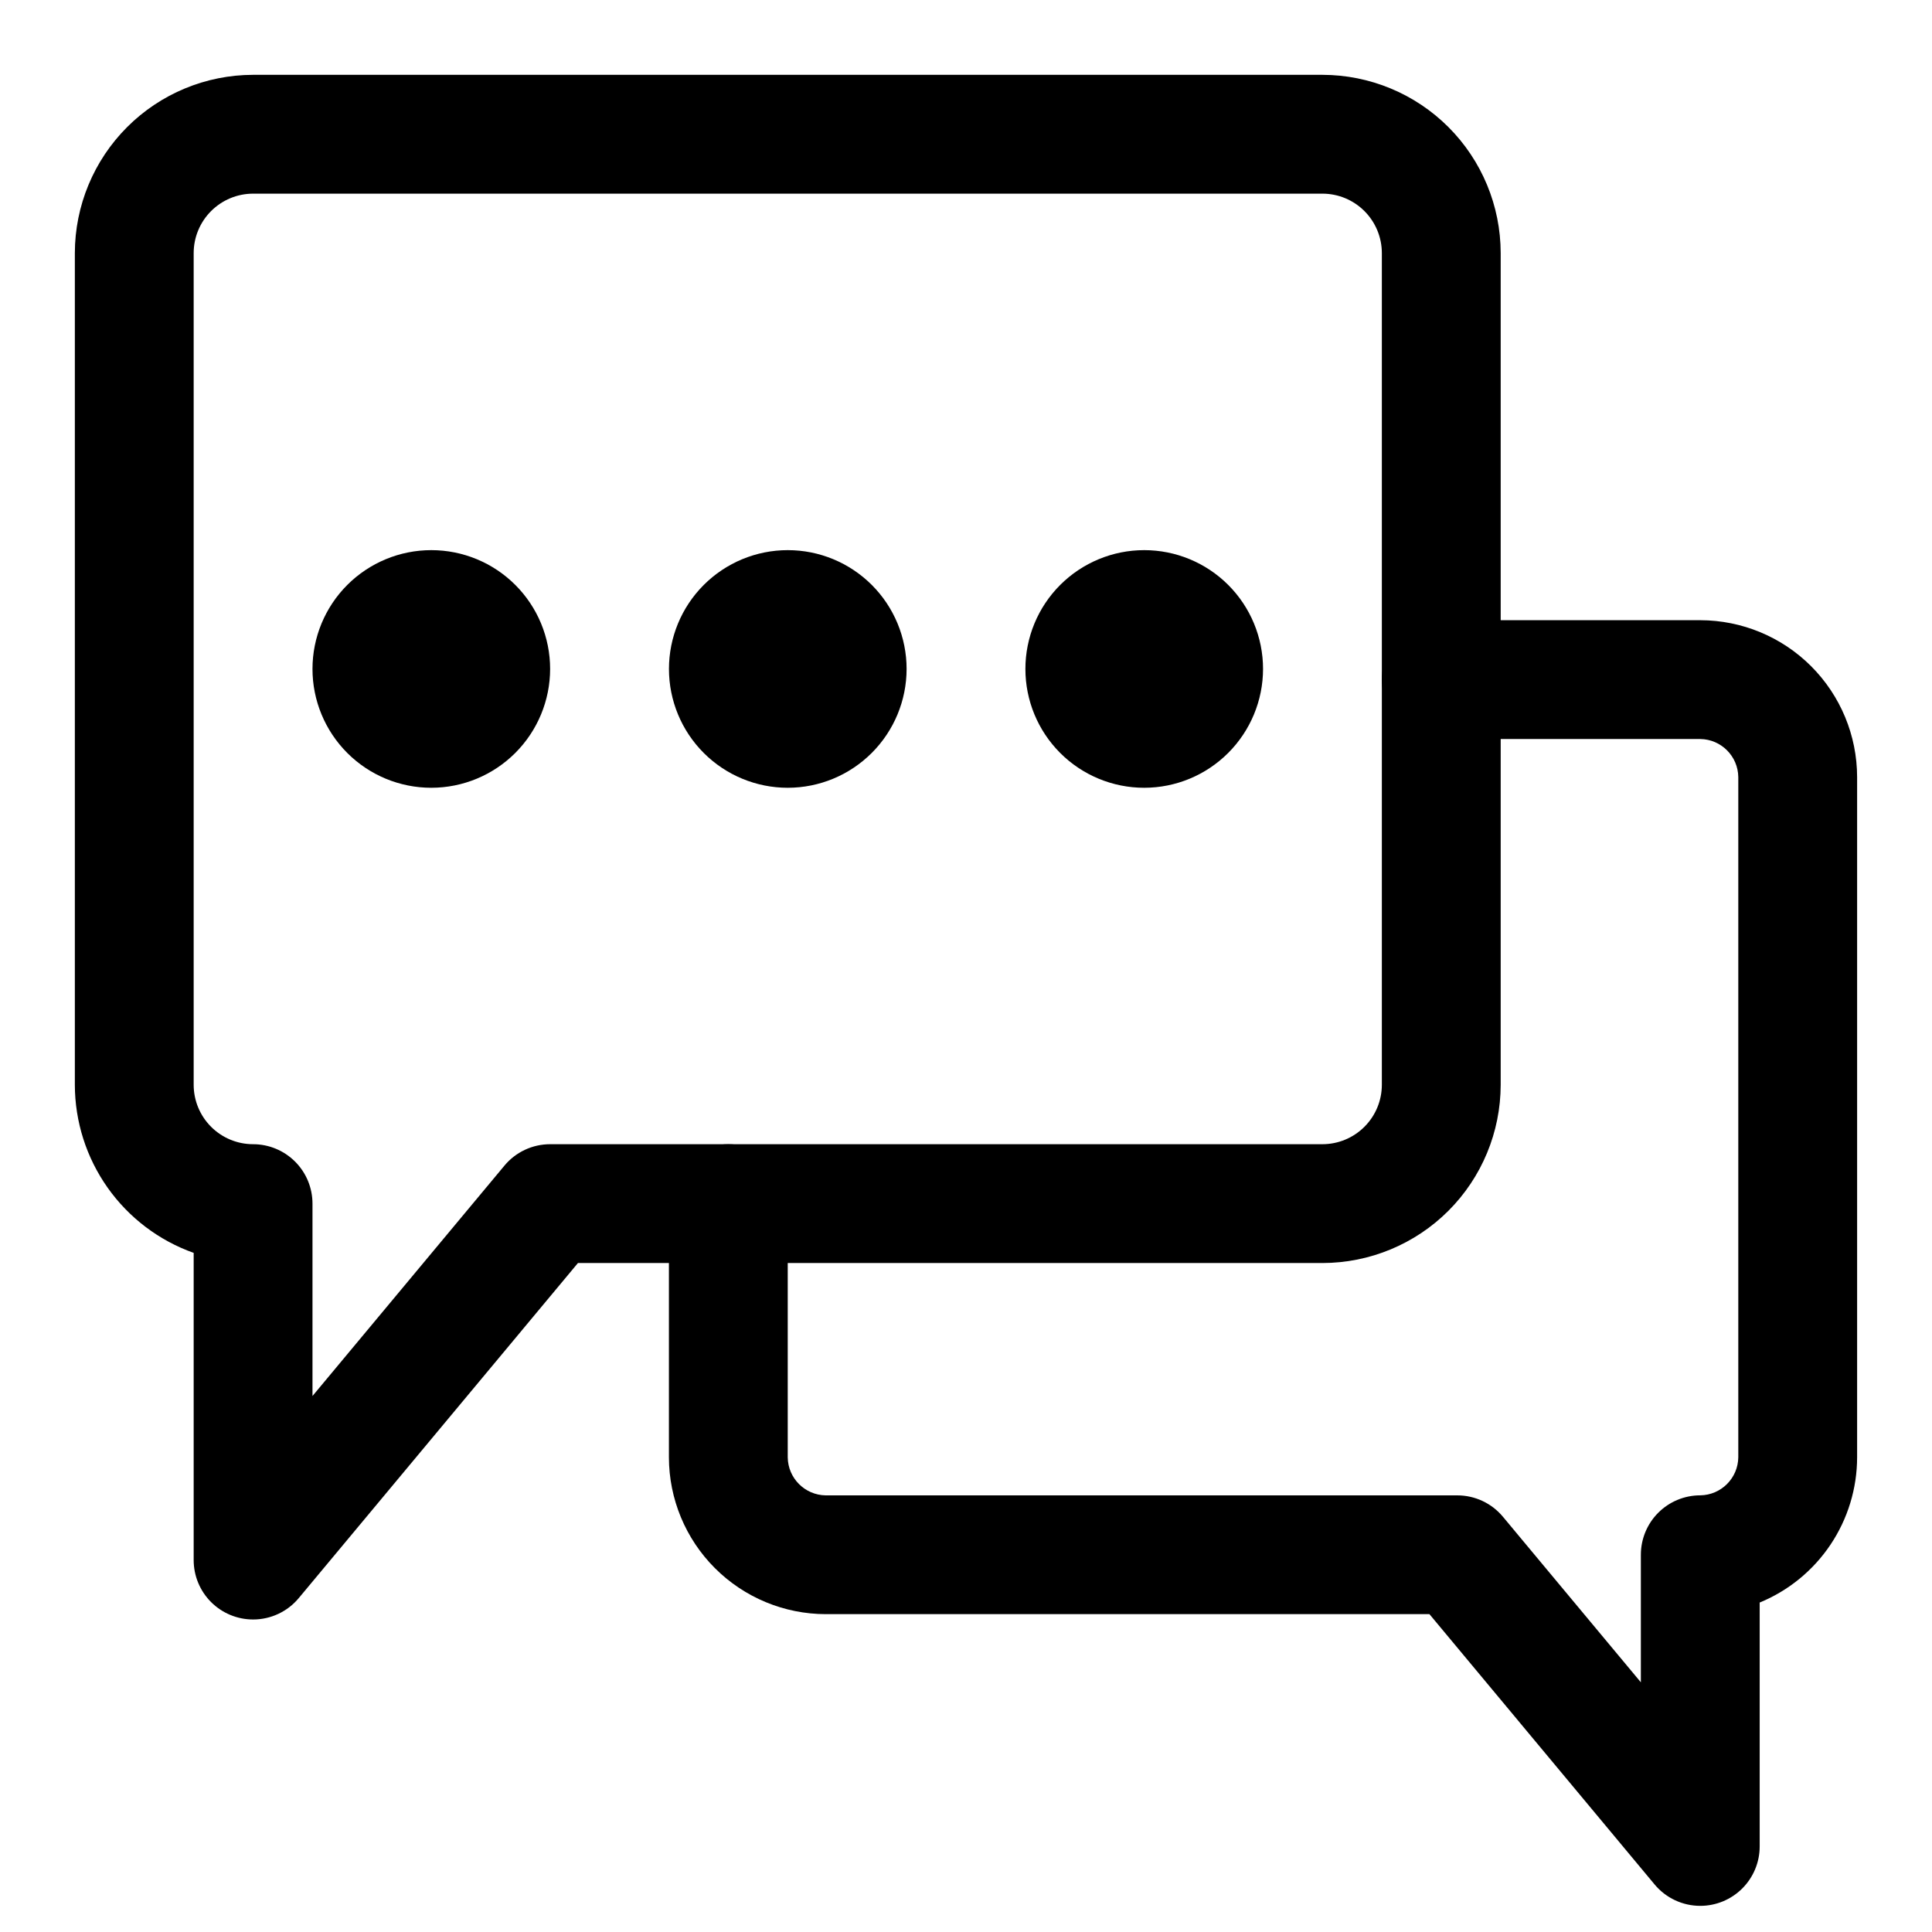
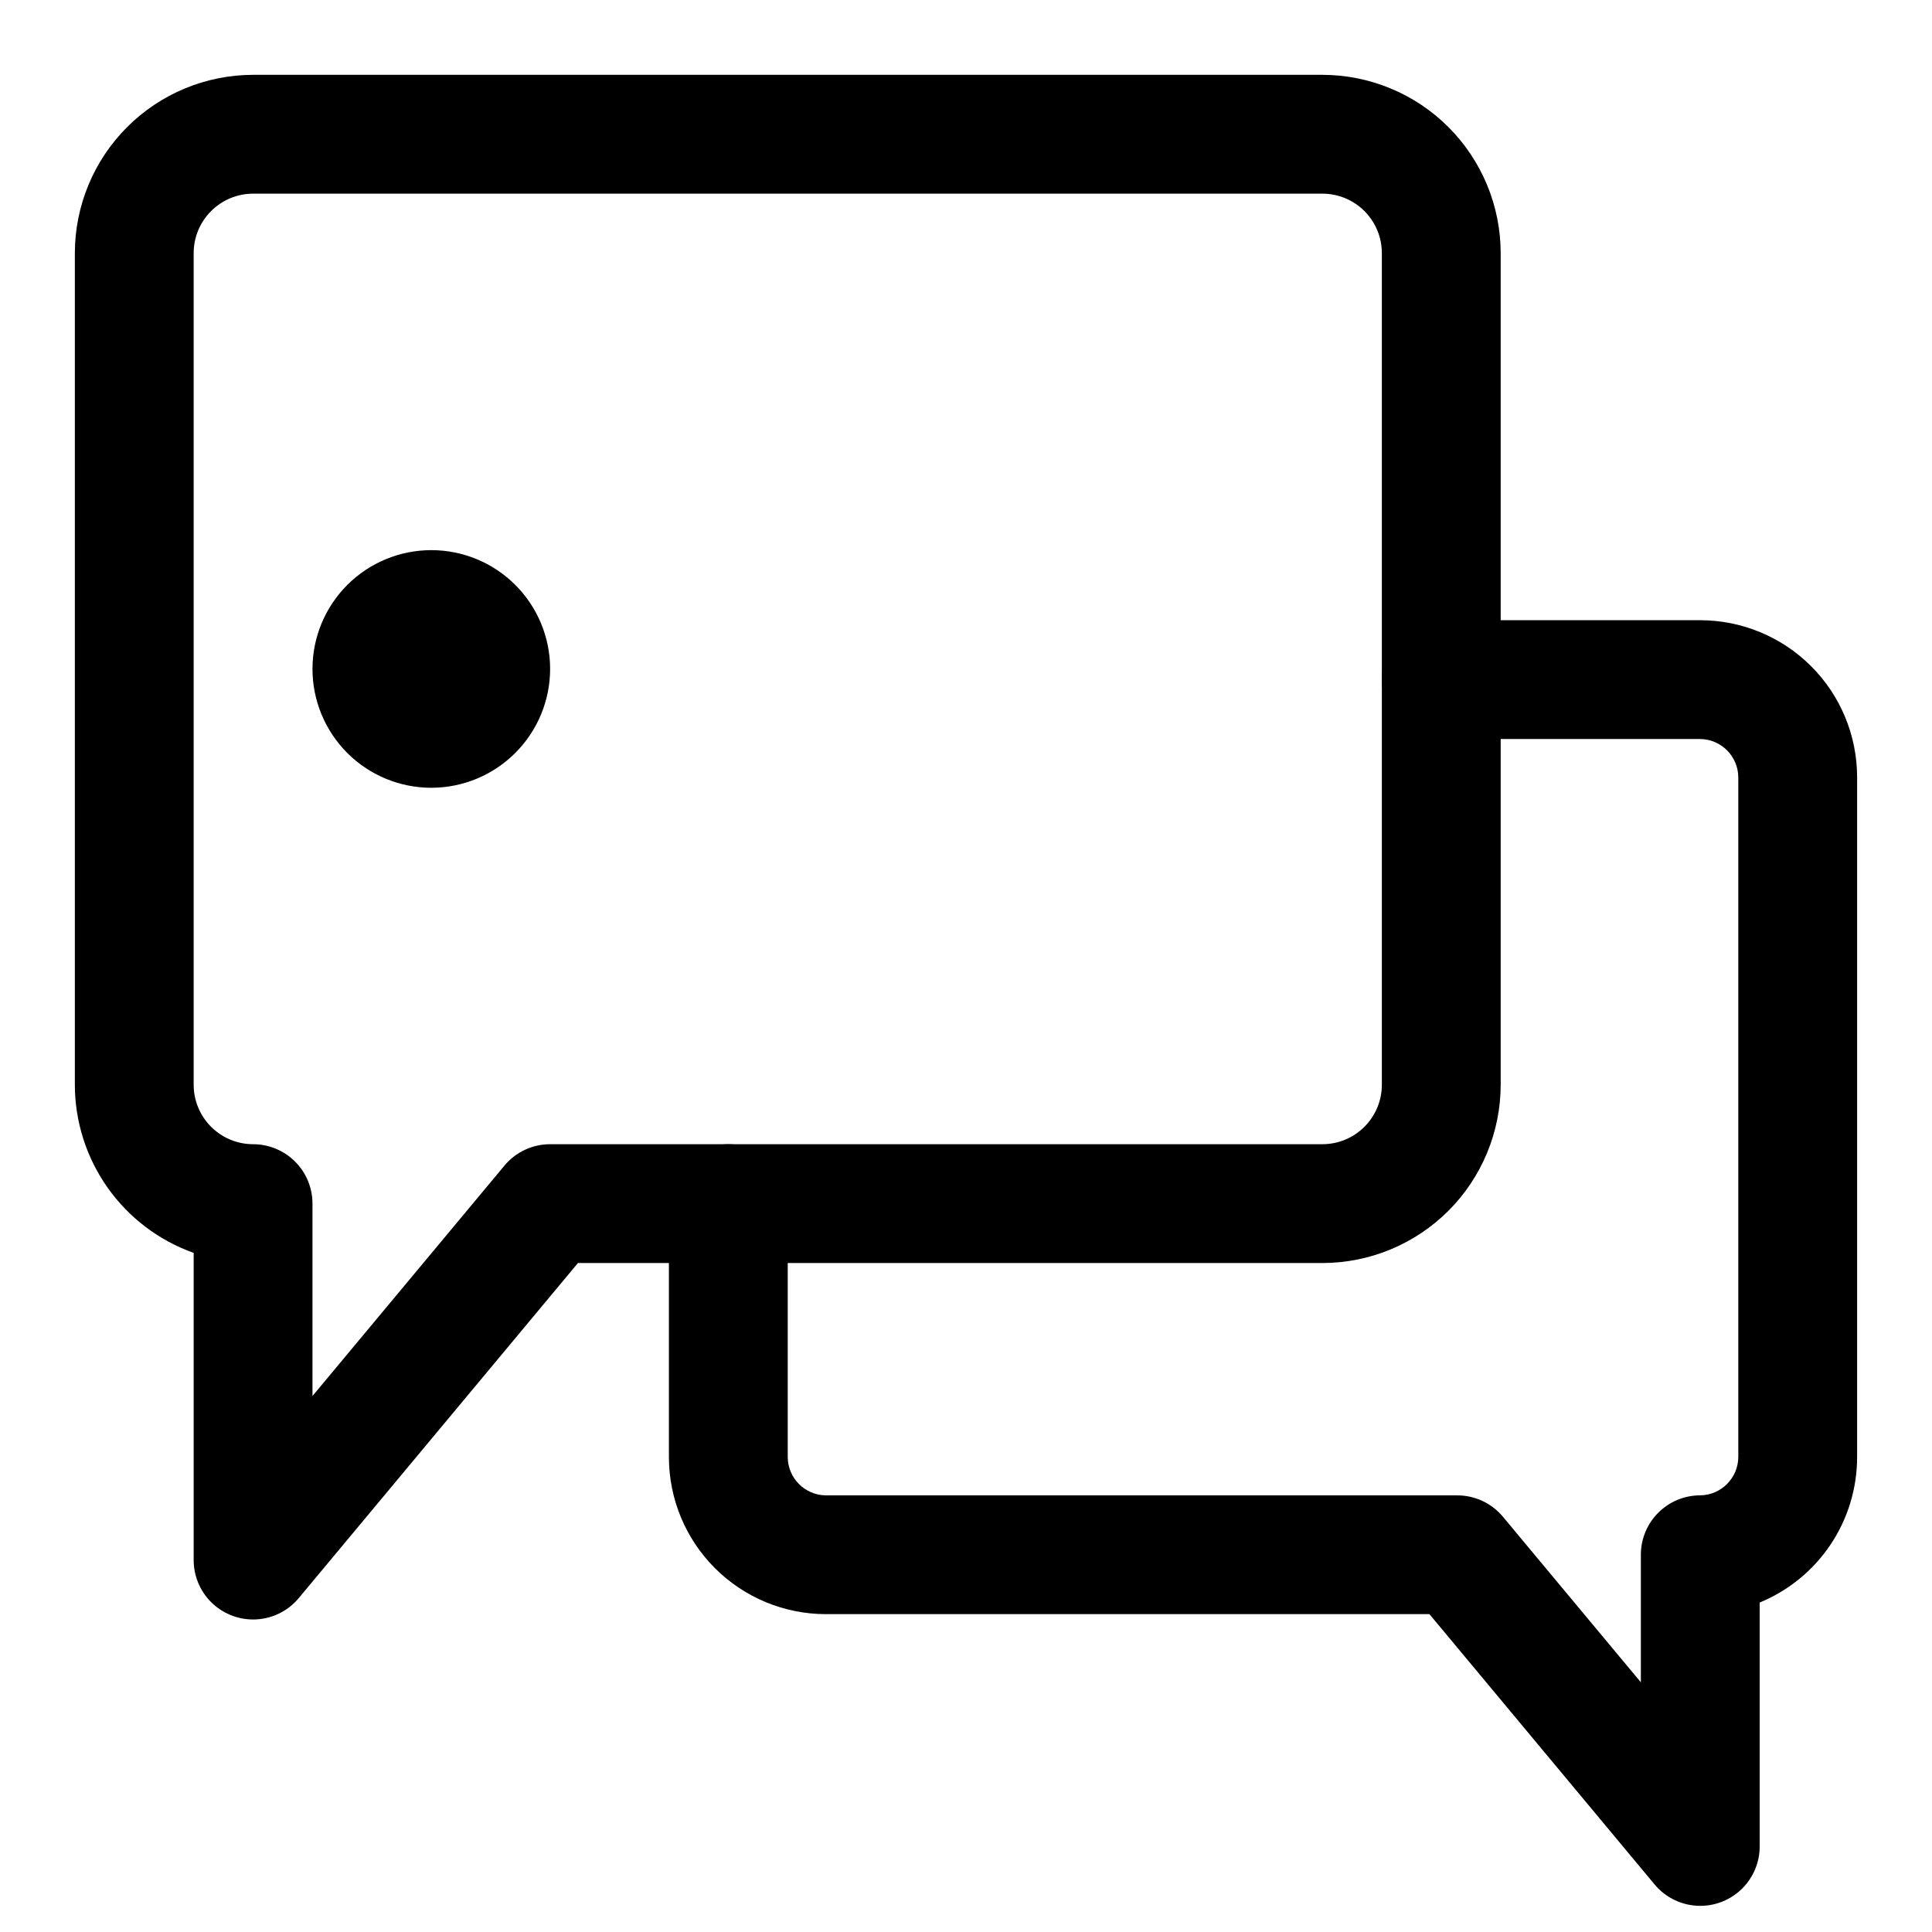
<svg xmlns="http://www.w3.org/2000/svg" fill="#000000" width="800px" height="800px" version="1.1" viewBox="144 144 512 512">
  <g>
    <path d="m211.07 573.18c-4.176 0-8.18-1.66-11.133-4.613-2.953-2.953-4.613-6.957-4.613-11.133v-81.41c-9.199-3.269-17.168-9.305-22.805-17.277-5.637-7.977-8.668-17.496-8.684-27.262v-220.42c0.016-12.523 4.996-24.527 13.852-33.383s20.859-13.836 33.383-13.852h283.39c12.523 0.016 24.531 4.996 33.387 13.852 8.852 8.855 13.832 20.859 13.848 33.383v220.42c-0.016 12.52-4.996 24.527-13.848 33.383-8.855 8.852-20.863 13.832-33.387 13.848h-197.3l-73.996 88.805c-2.992 3.59-7.426 5.664-12.098 5.66zm0-377.86c-4.176 0.004-8.176 1.664-11.129 4.617s-4.613 6.953-4.617 11.129v220.42c0.004 4.172 1.664 8.176 4.617 11.125 2.953 2.953 6.953 4.613 11.129 4.617 4.176 0 8.18 1.66 11.133 4.613 2.953 2.949 4.609 6.957 4.609 11.133v50.984l50.883-61.07c2.992-3.59 7.426-5.66 12.094-5.66h204.67c4.176-0.004 8.18-1.664 11.129-4.617 2.953-2.949 4.613-6.953 4.617-11.125v-220.42c-0.004-4.176-1.664-8.176-4.617-11.129-2.949-2.953-6.953-4.613-11.129-4.617z" />
    <path d="m594.59 649.07c-4.676 0.004-9.109-2.074-12.102-5.668l-59.672-71.637h-159.98c-11.02-0.016-21.582-4.398-29.375-12.191-7.793-7.789-12.176-18.352-12.191-29.371v-67.227c0-5.625 3-10.824 7.871-13.637 4.875-2.812 10.875-2.812 15.746 0 4.871 2.812 7.871 8.012 7.871 13.637v67.227c0.066 5.539 4.539 10.012 10.078 10.086h167.36c4.676-0.004 9.109 2.074 12.098 5.668l36.551 43.875v-33.809c0-4.176 1.656-8.18 4.609-11.133 2.953-2.953 6.957-4.613 11.133-4.613 5.535-0.074 10.004-4.543 10.078-10.074v-180.27c-0.07-5.539-4.539-10.016-10.078-10.086h-68.645c-5.625 0-10.82-3-13.633-7.871-2.812-4.871-2.812-10.875 0-15.746 2.812-4.871 8.008-7.871 13.633-7.871h68.645c11.023 0.016 21.586 4.398 29.379 12.191 7.793 7.797 12.176 18.359 12.188 29.383v180.27c-0.008 8.25-2.469 16.312-7.066 23.164-4.594 6.852-11.125 12.184-18.754 15.32v64.637c0 4.176-1.66 8.18-4.613 11.133-2.953 2.953-6.957 4.613-11.133 4.613z" />
    <path d="m258.3 352.77c-8.352 0-16.359-3.316-22.266-9.223-5.902-5.906-9.223-13.914-9.223-22.266 0-8.352 3.32-16.359 9.223-22.266 5.906-5.902 13.914-9.223 22.266-9.223 8.352 0 16.363 3.32 22.266 9.223 5.906 5.906 9.223 13.914 9.223 22.266-0.008 8.348-3.328 16.352-9.23 22.254-5.906 5.906-13.91 9.227-22.258 9.234z" />
-     <path d="m352.77 352.77c-8.352 0-16.359-3.316-22.266-9.223-5.902-5.906-9.223-13.914-9.223-22.266 0-8.352 3.32-16.359 9.223-22.266 5.906-5.902 13.914-9.223 22.266-9.223s16.359 3.32 22.266 9.223c5.906 5.906 9.223 13.914 9.223 22.266-0.008 8.348-3.328 16.352-9.234 22.254-5.902 5.906-13.906 9.227-22.254 9.234z" />
-     <path d="m447.23 352.77c-8.352 0-16.359-3.316-22.266-9.223s-9.223-13.914-9.223-22.266c0-8.352 3.316-16.359 9.223-22.266 5.906-5.902 13.914-9.223 22.266-9.223 8.352 0 16.359 3.32 22.266 9.223 5.906 5.906 9.223 13.914 9.223 22.266-0.008 8.348-3.332 16.352-9.234 22.254-5.902 5.906-13.906 9.227-22.254 9.234z" />
  </g>
</svg>